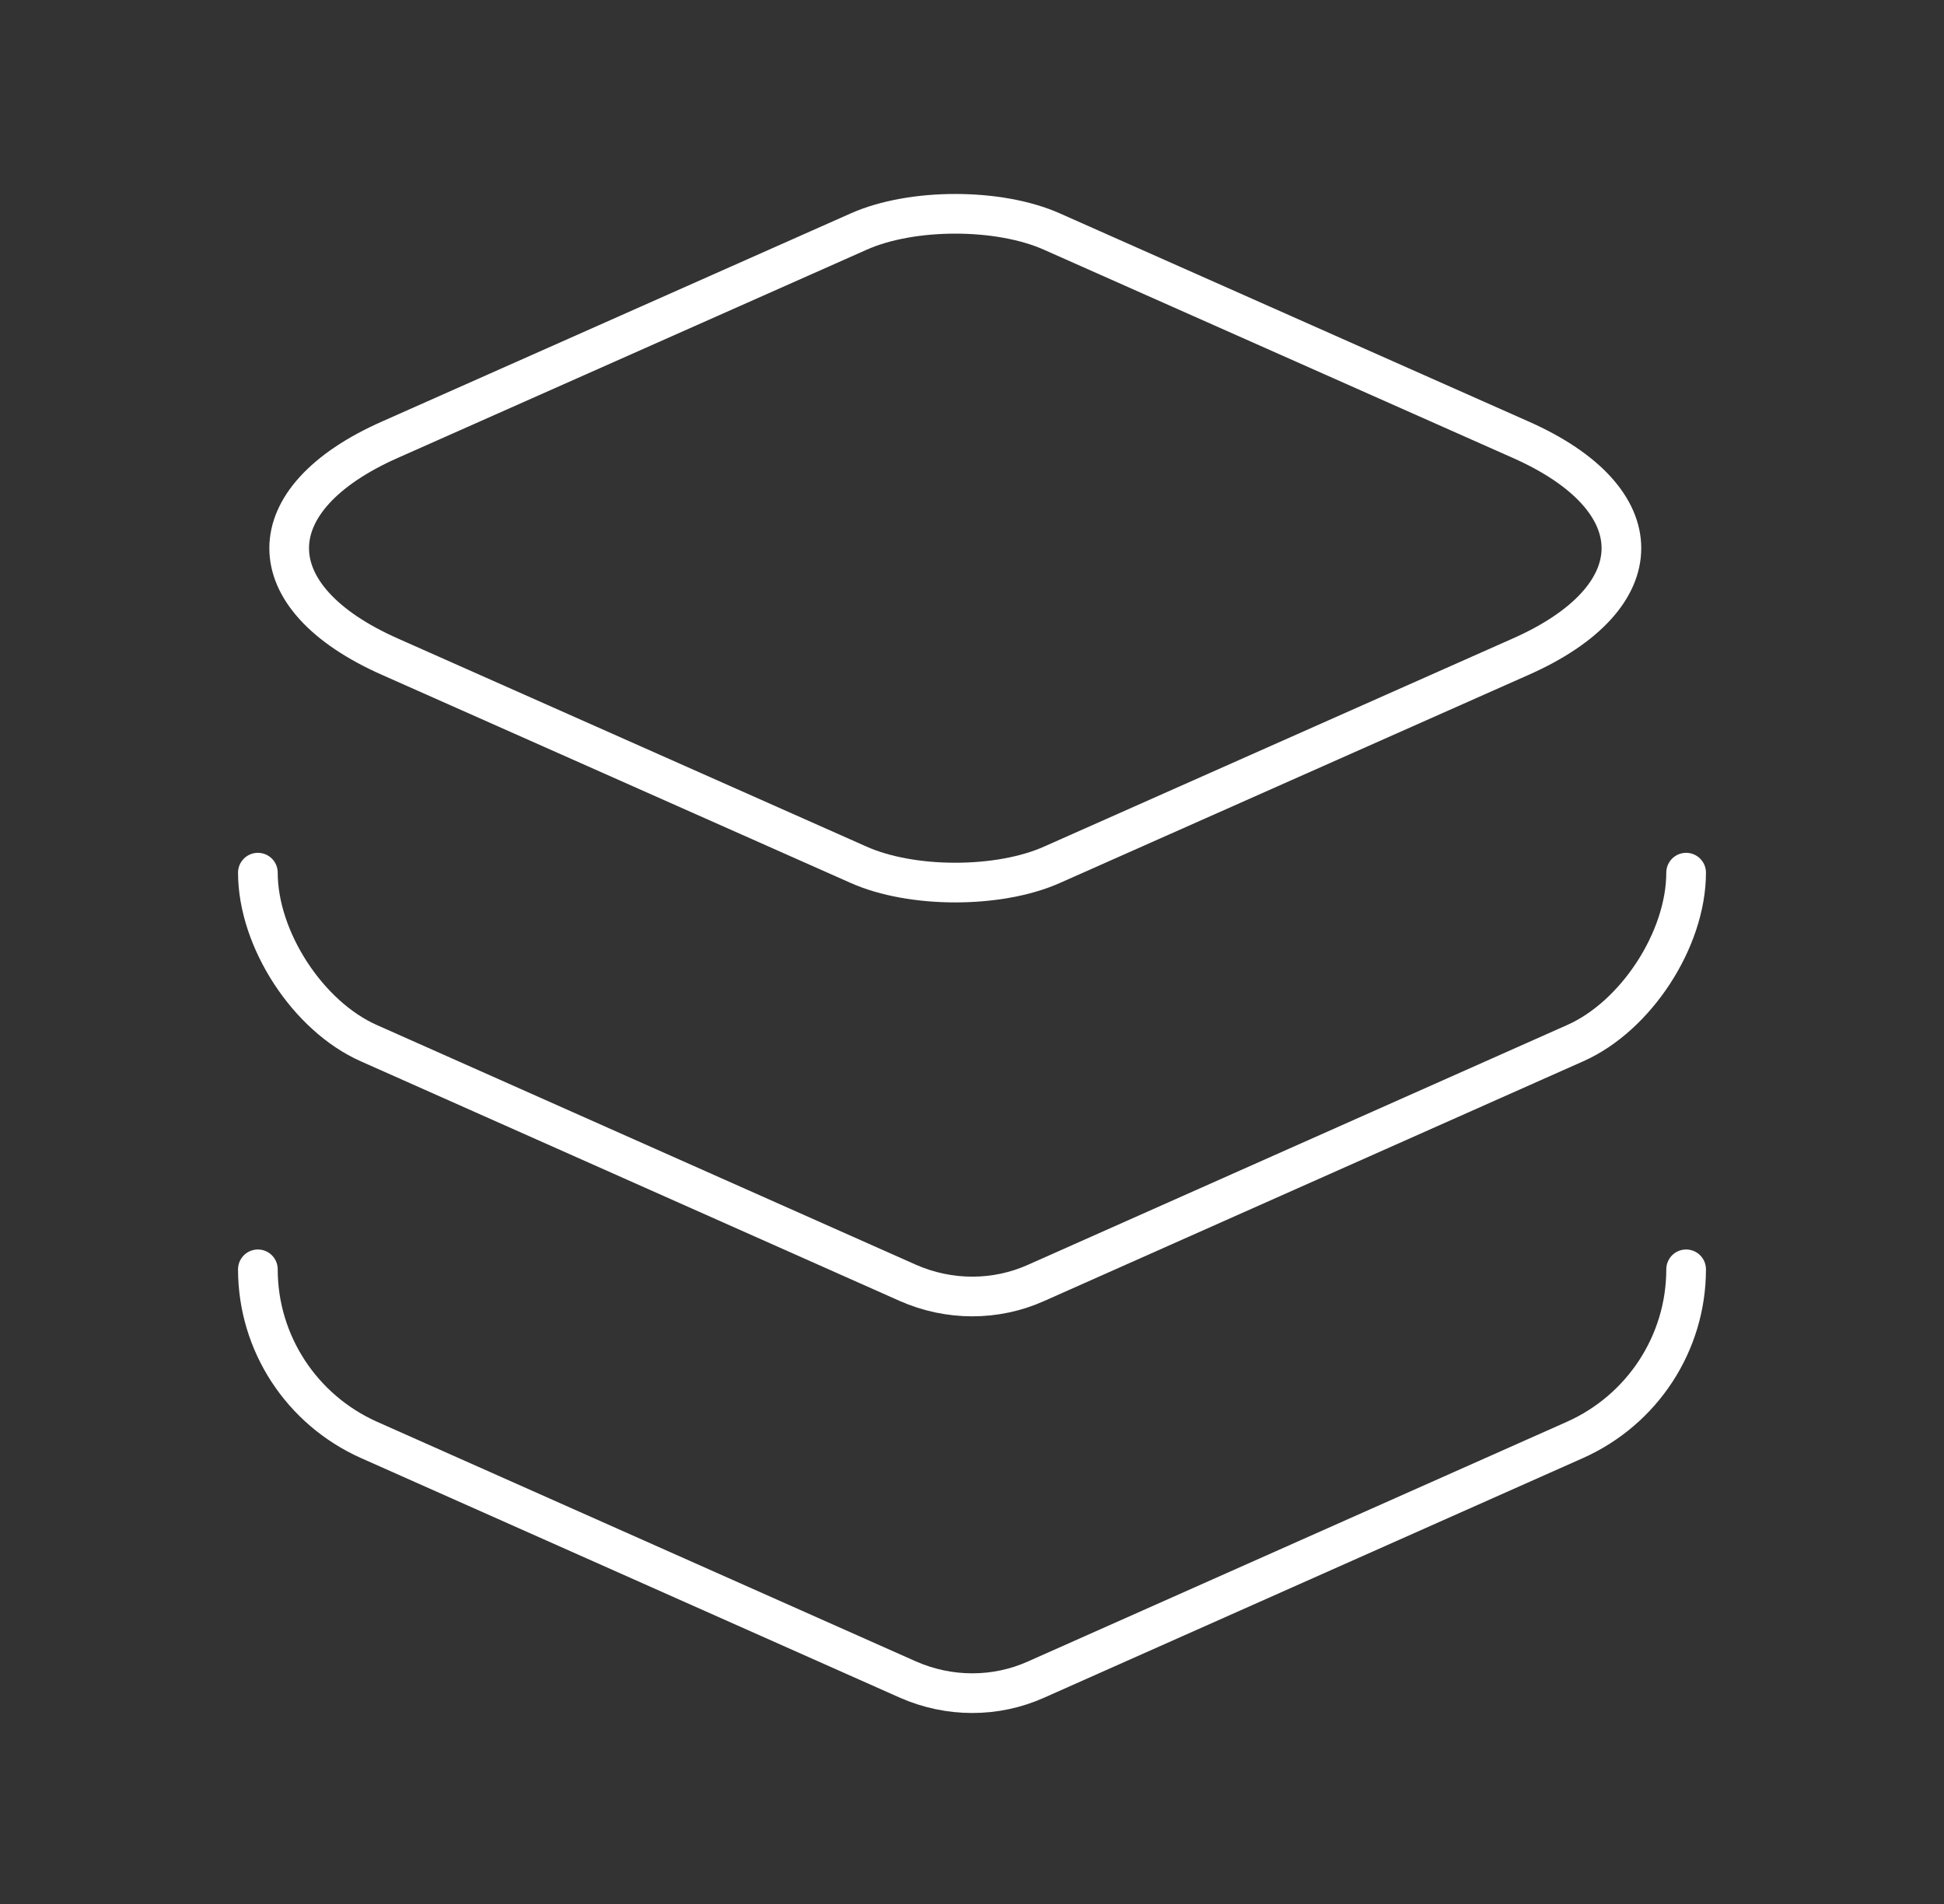
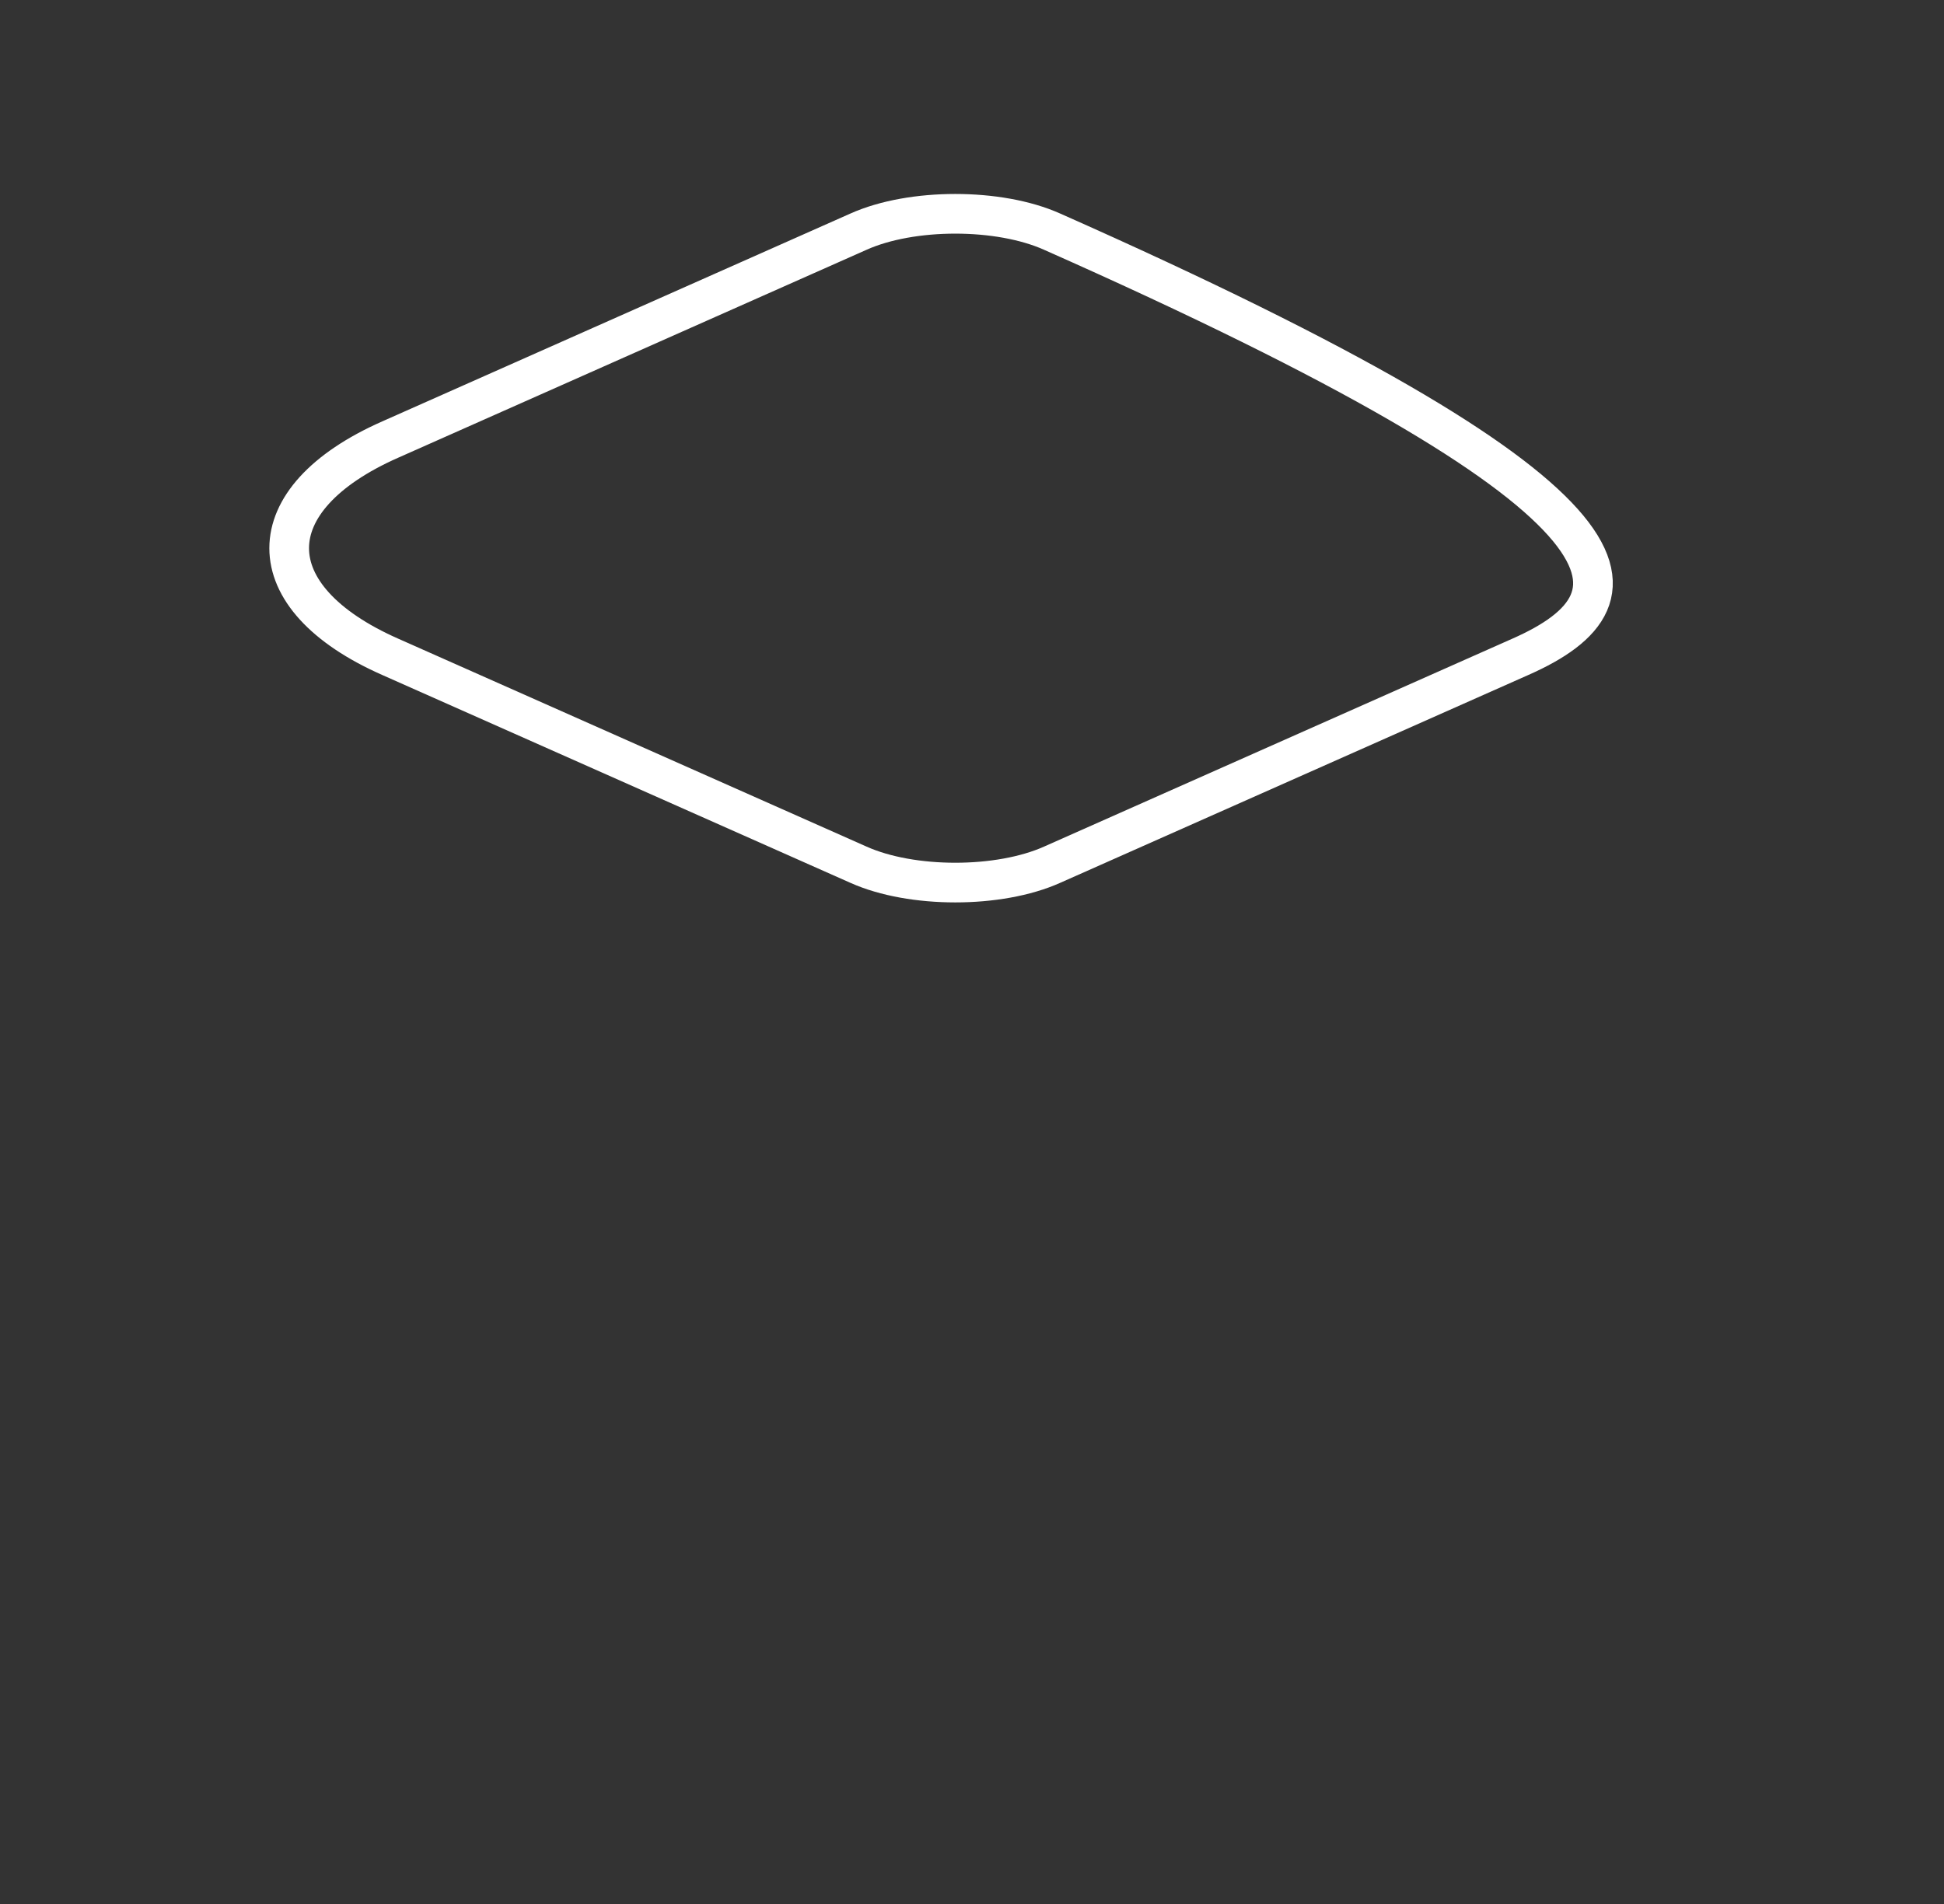
<svg xmlns="http://www.w3.org/2000/svg" width="49" height="48" viewBox="0 0 49 48" fill="none">
  <rect x="0" y="0" width="49" height="48" fill="#333333" stroke="none" />
-   <path d="M26.519 5.84L38.319 11.08C41.719 12.58 41.719 15.06 38.319 16.56L26.519 21.8C25.179 22.4 22.979 22.4 21.639 21.8L9.839 16.56C6.439 15.06 6.439 12.58 9.839 11.08L21.639 5.84C22.979 5.24 25.179 5.24 26.519 5.84Z" stroke="white" stroke-linecap="round" stroke-linejoin="round" />
-   <path d="M6.5 22C6.5 23.68 7.76 25.62 9.3 26.3L22.88 32.34C23.92 32.8 25.1 32.8 26.12 32.34L39.7 26.3C41.24 25.62 42.5 23.68 42.5 22" stroke="white" stroke-linecap="round" stroke-linejoin="round" />
-   <path d="M6.5 32C6.5 33.86 7.6 35.54 9.3 36.3L22.88 42.34C23.92 42.8 25.1 42.8 26.12 42.34L39.7 36.3C41.4 35.54 42.5 33.86 42.5 32" stroke="white" stroke-linecap="round" stroke-linejoin="round" />
+   <path d="M26.519 5.84C41.719 12.58 41.719 15.06 38.319 16.56L26.519 21.8C25.179 22.4 22.979 22.4 21.639 21.8L9.839 16.56C6.439 15.06 6.439 12.58 9.839 11.08L21.639 5.84C22.979 5.24 25.179 5.24 26.519 5.84Z" stroke="white" stroke-linecap="round" stroke-linejoin="round" />
</svg>